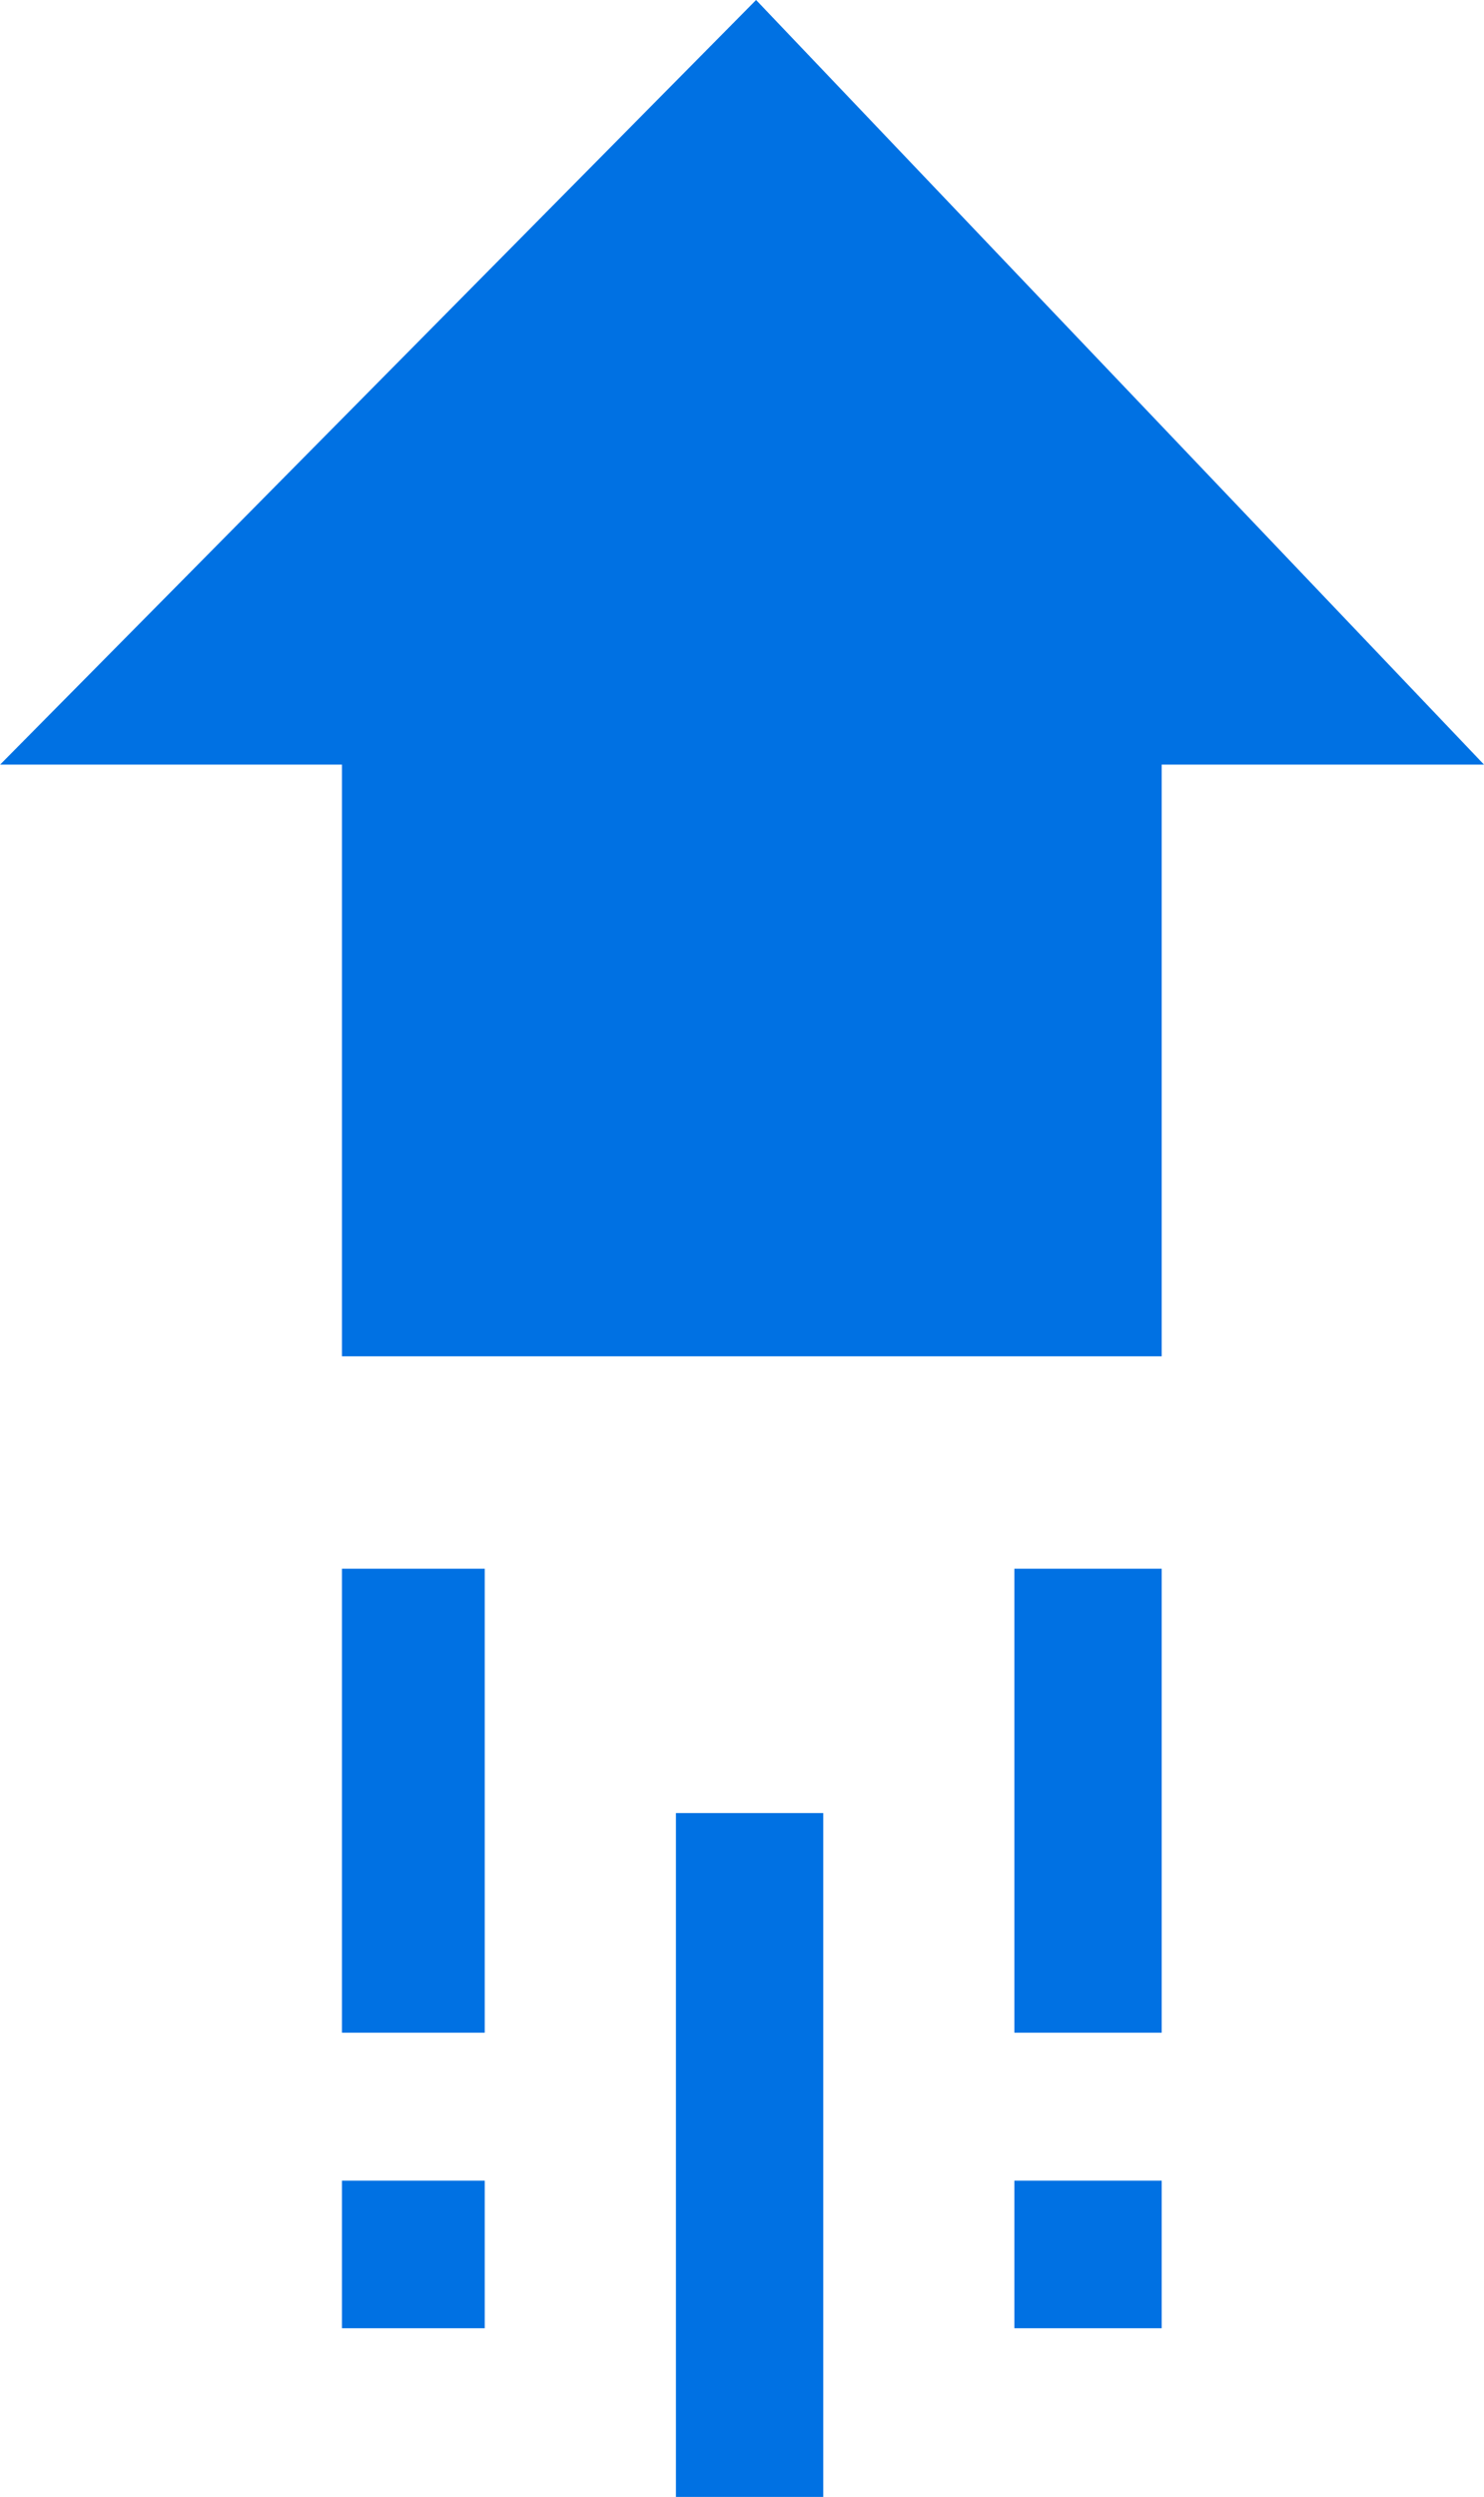
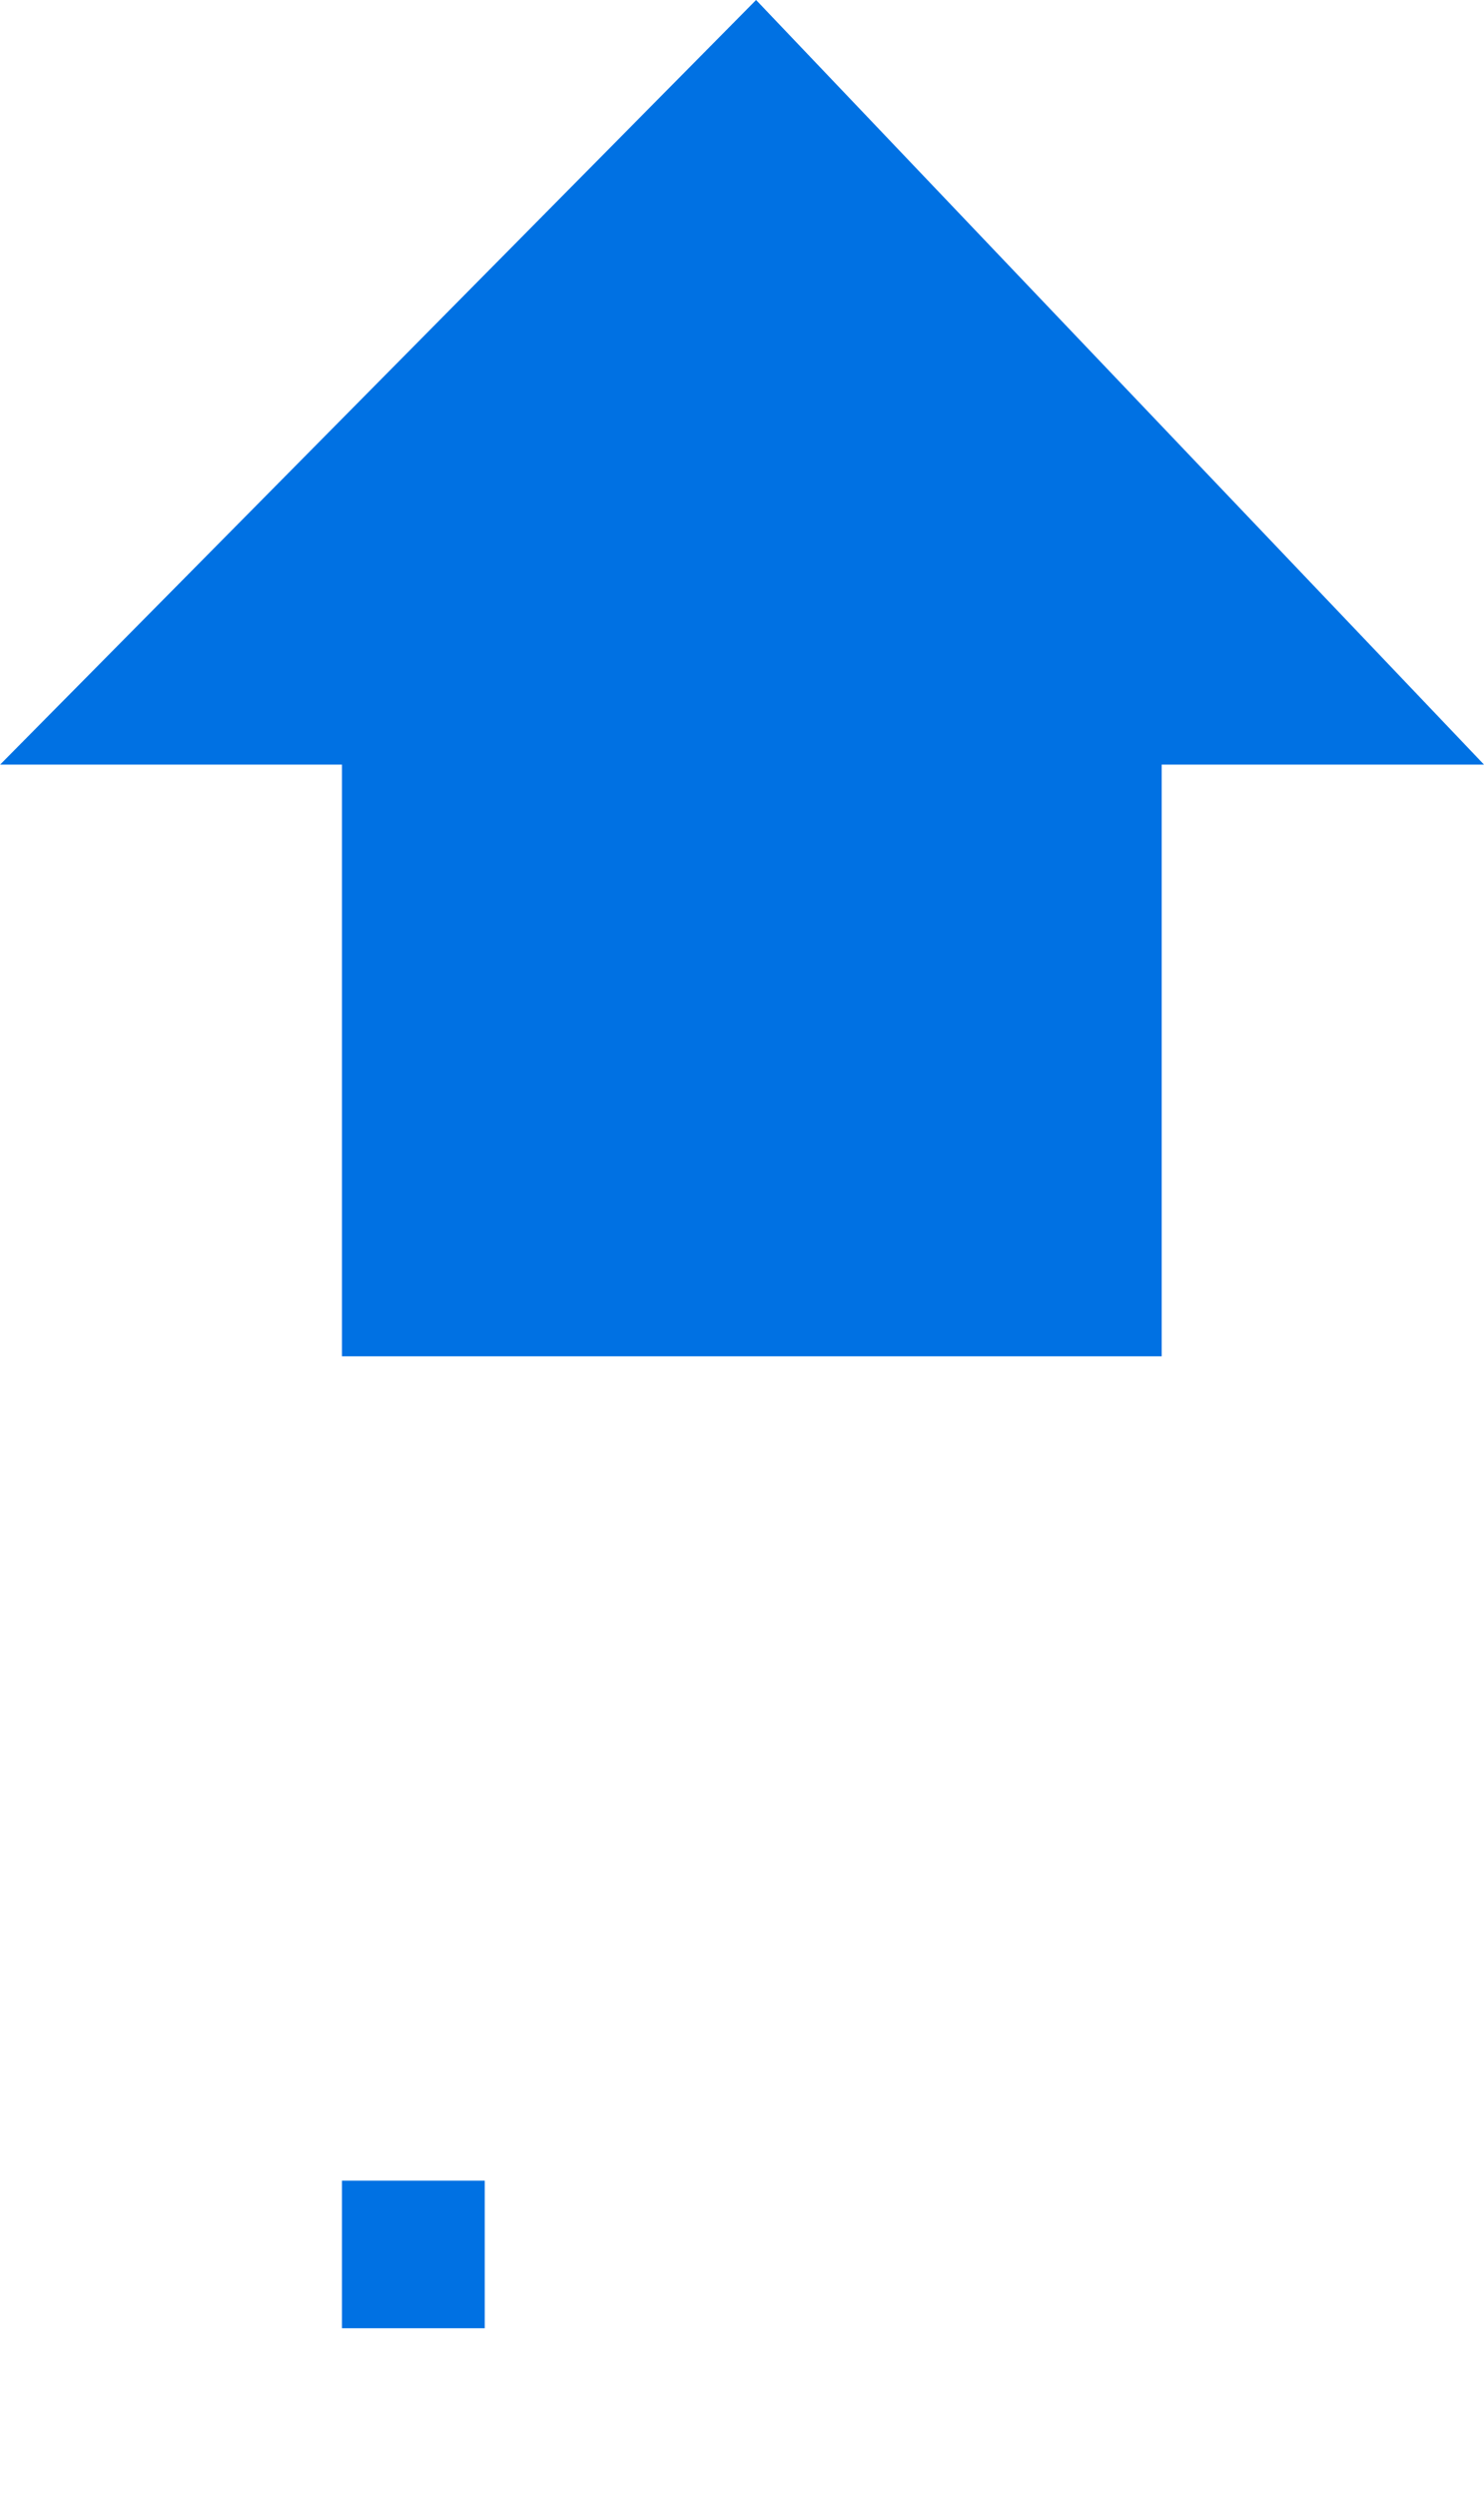
<svg xmlns="http://www.w3.org/2000/svg" id="arrow-up" width="22.695" height="38.172" viewBox="0 0 22.695 38.172">
  <g id="Group_171" data-name="Group 171" transform="translate(0)">
    <g id="Group_170" data-name="Group 170">
      <g id="Group_169" data-name="Group 169">
        <path id="Path_121" data-name="Path 121" d="M121.564,20.735H109.028V11.689H103.8L115.361,0l11.132,11.689h-4.929Z" transform="translate(-103.798)" fill="#0071e3" />
      </g>
    </g>
  </g>
  <g id="Group_183" data-name="Group 183" transform="translate(5.23 23.982)">
    <g id="Group_173" data-name="Group 173" transform="translate(0 9.355)">
      <g id="Group_172" data-name="Group 172">
        <path id="Path_122" data-name="Path 122" d="M173.946,447.144h2.183V449.4h-2.183Z" transform="translate(-173.946 -447.144)" fill="#0071e3" />
      </g>
    </g>
    <g id="Group_175" data-name="Group 175">
      <g id="Group_174" data-name="Group 174">
-         <path id="Path_123" data-name="Path 123" d="M173.946,321.666h2.183v7.093h-2.183Z" transform="translate(-173.946 -321.666)" fill="#0071e3" />
-       </g>
+         </g>
    </g>
    <g id="Group_177" data-name="Group 177" transform="translate(10.283 9.355)">
      <g id="Group_176" data-name="Group 176">
-         <path id="Path_124" data-name="Path 124" d="M311.875,447.144h2.253V449.4h-2.253Z" transform="translate(-311.875 -447.144)" fill="#0071e3" />
-       </g>
+         </g>
    </g>
    <g id="Group_179" data-name="Group 179" transform="translate(10.283)">
      <g id="Group_178" data-name="Group 178">
-         <path id="Path_125" data-name="Path 125" d="M311.875,321.666h2.253v7.093h-2.253Z" transform="translate(-311.875 -321.666)" fill="#0071e3" />
-       </g>
+         </g>
    </g>
    <g id="Group_182" data-name="Group 182" transform="translate(5.107 3.735)">
      <g id="Group_181" data-name="Group 181">
        <g id="Group_180" data-name="Group 180">
-           <path id="Path_126" data-name="Path 126" d="M242.442,371.761h2.253v10.456h-2.253Z" transform="translate(-242.442 -371.761)" fill="#0071e3" />
-         </g>
+           </g>
      </g>
    </g>
  </g>
</svg>